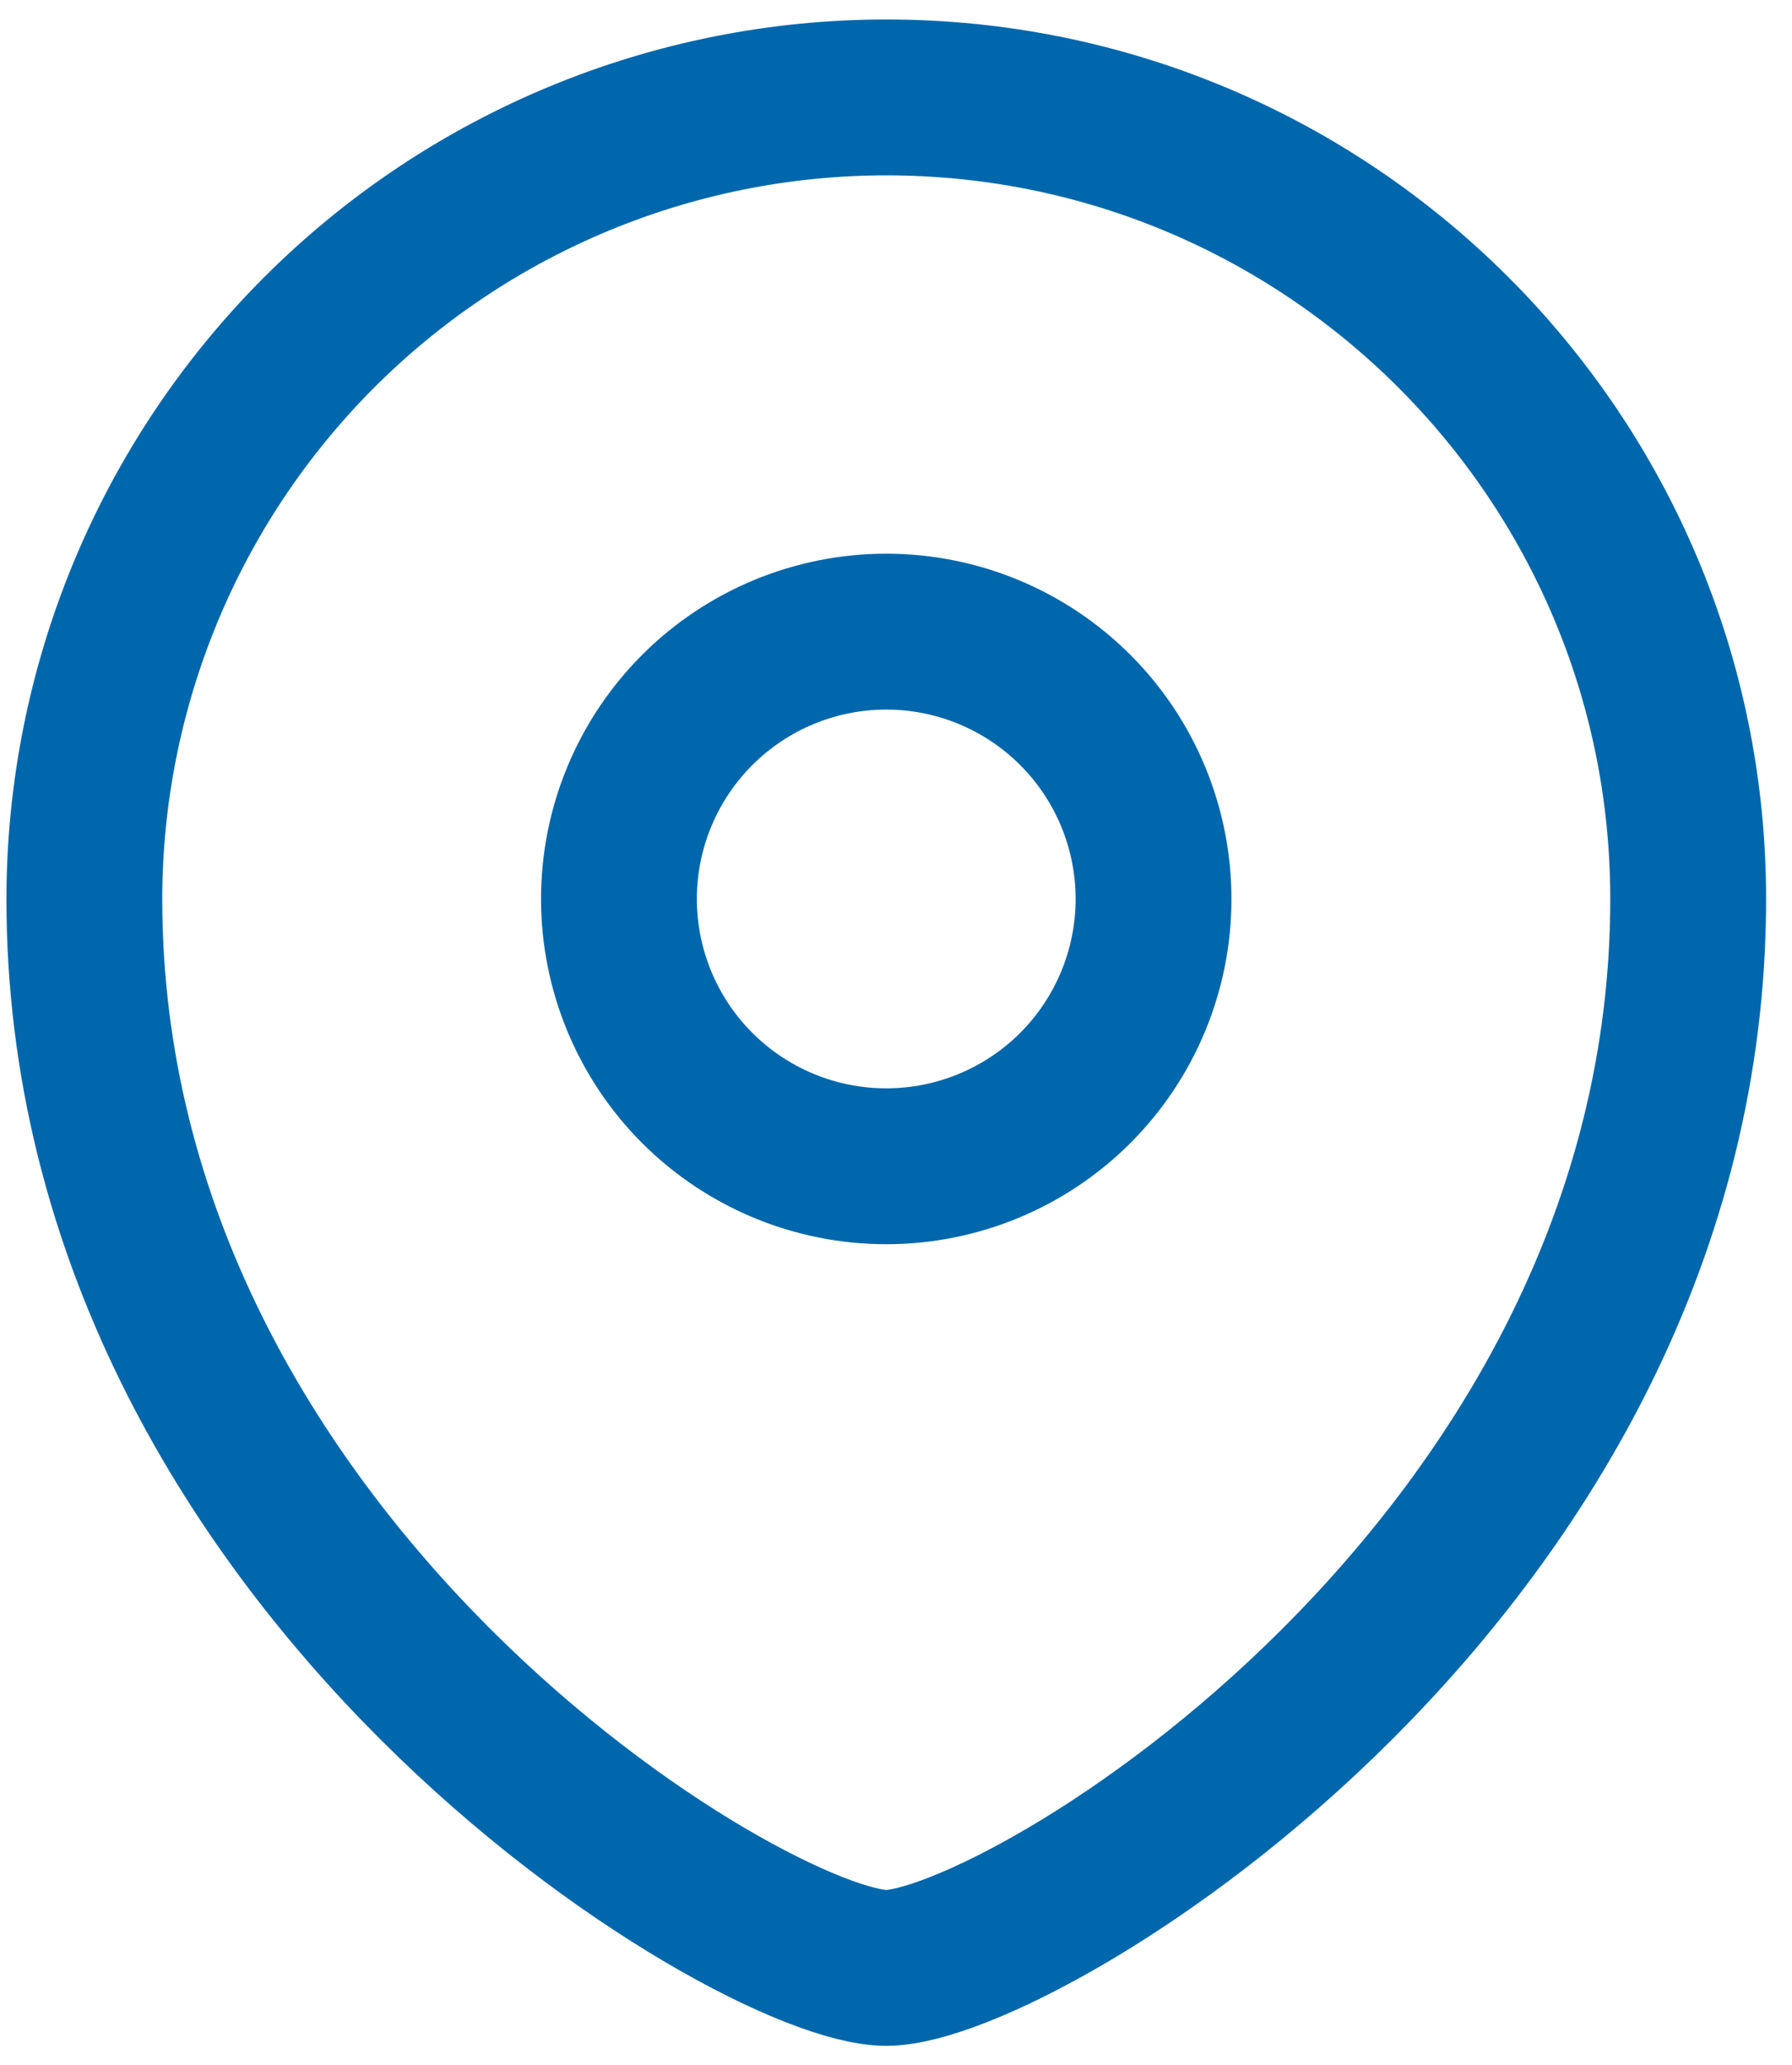
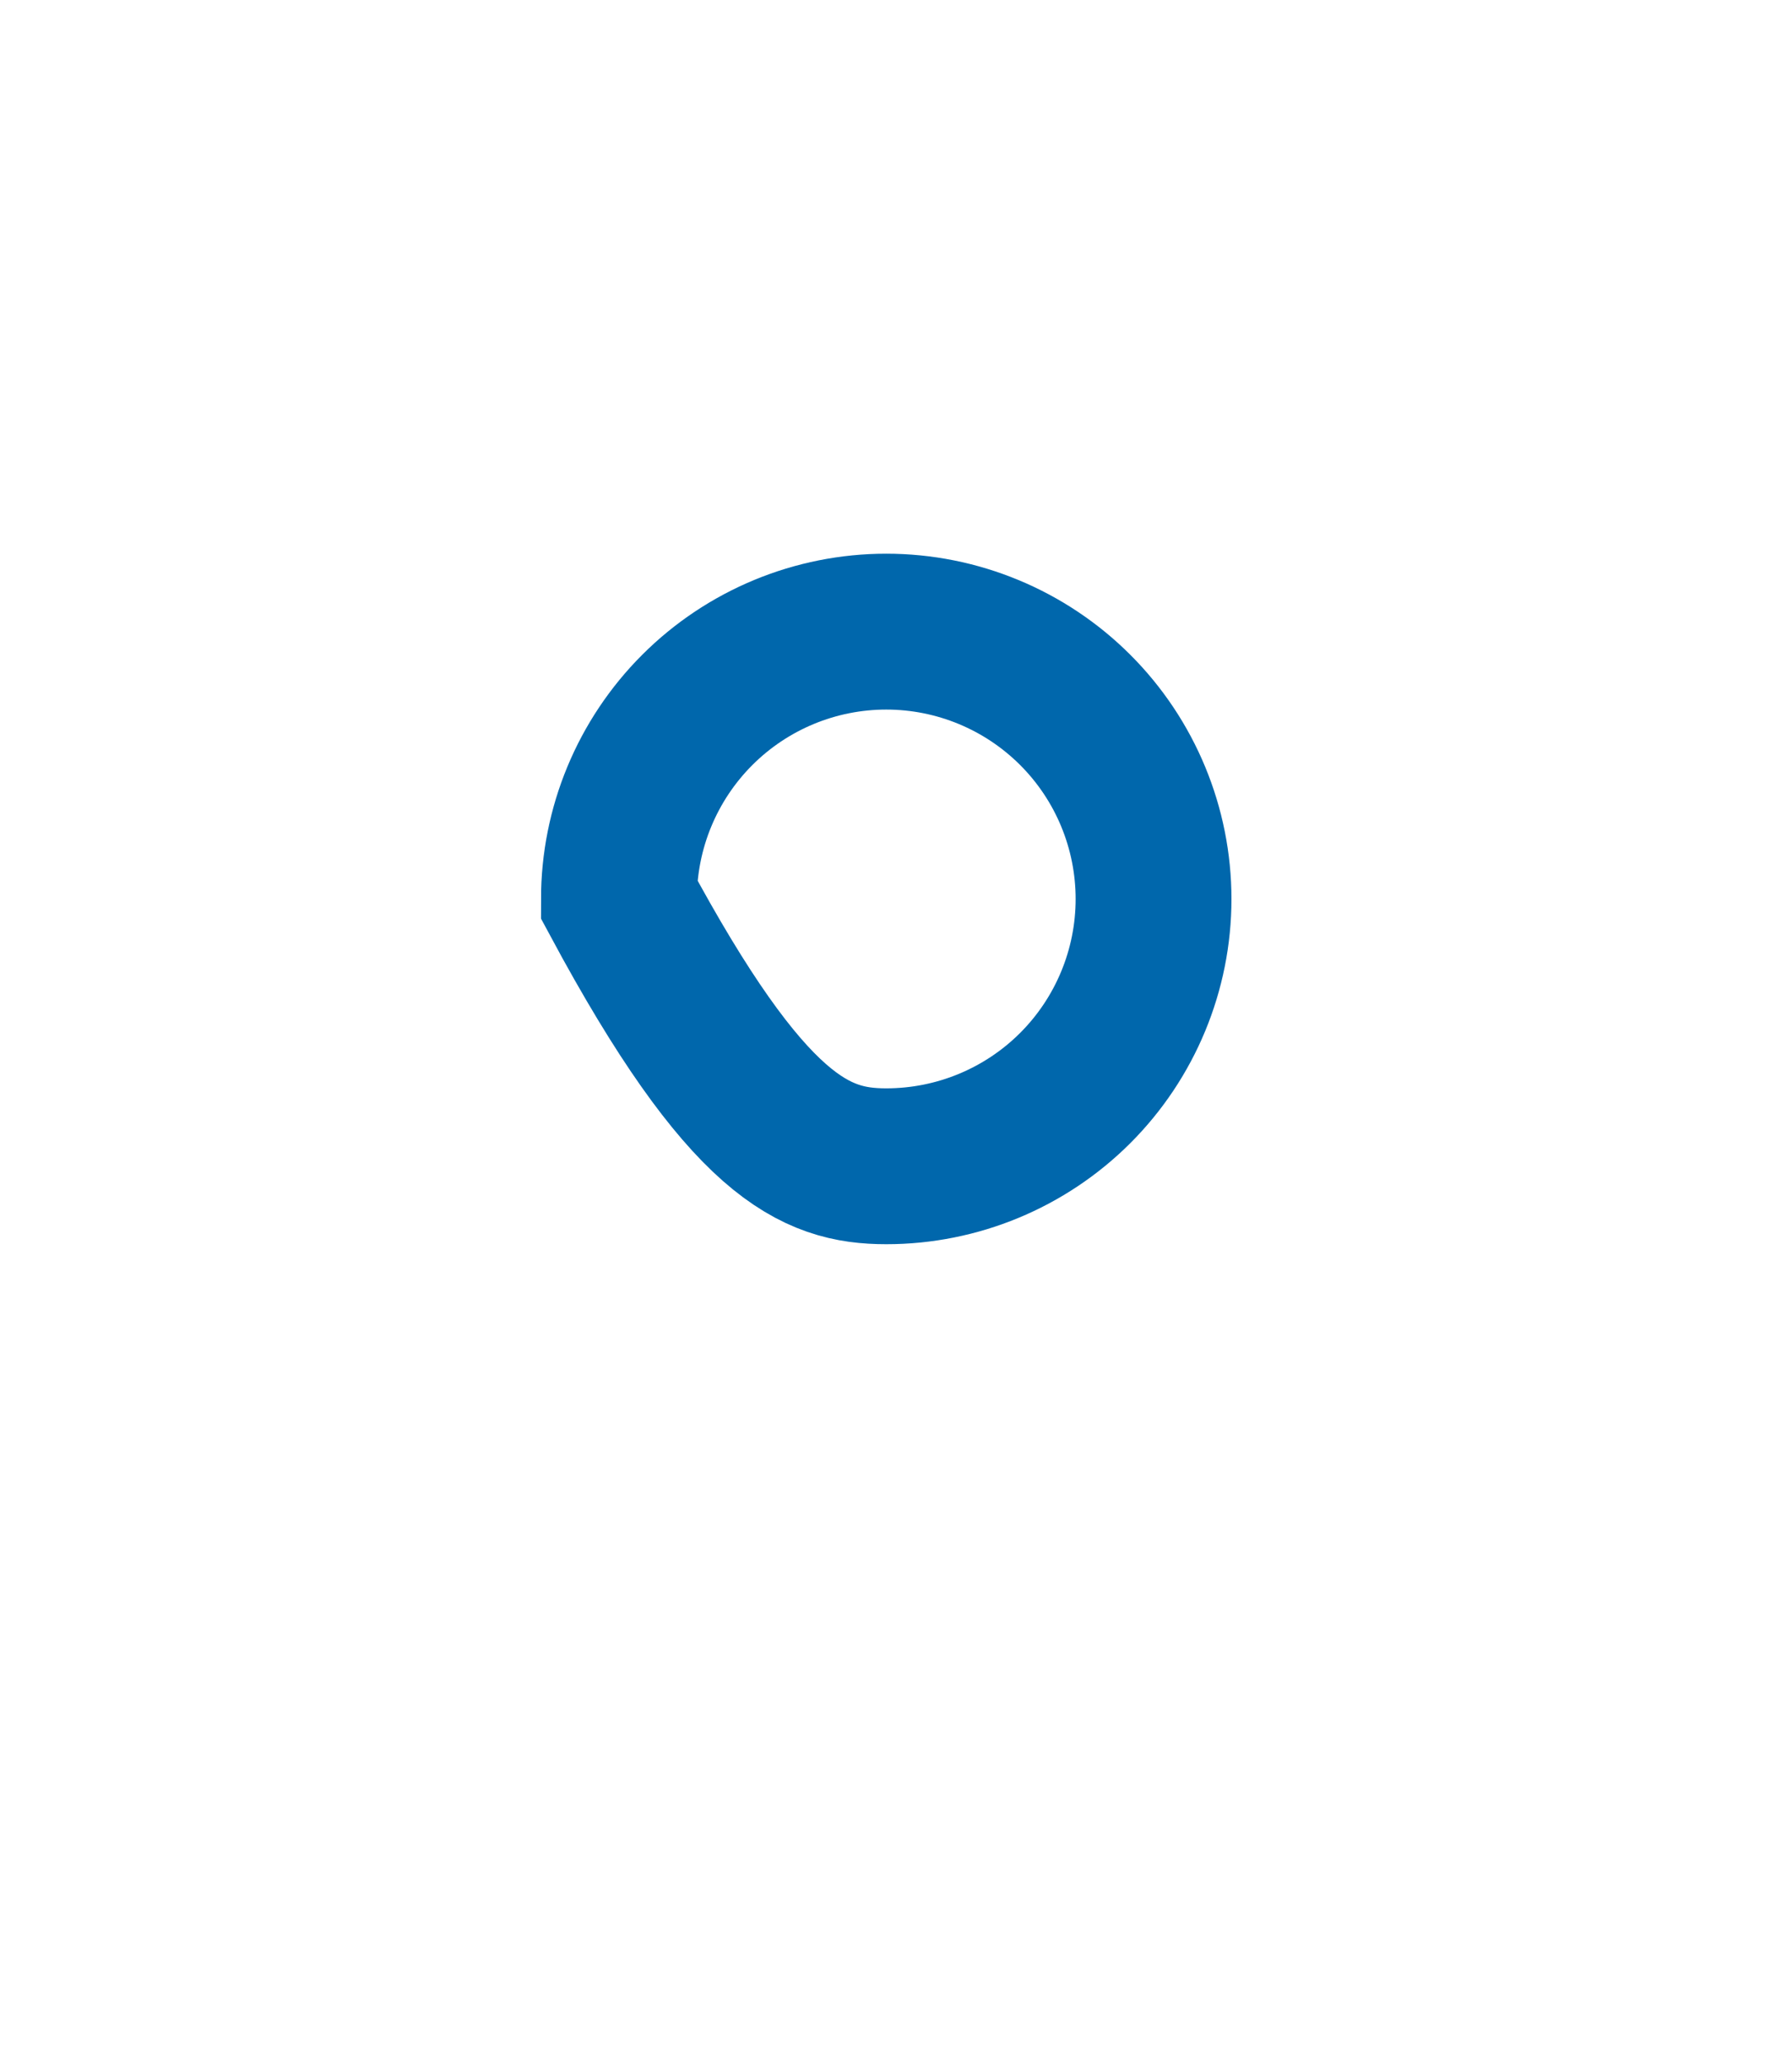
<svg xmlns="http://www.w3.org/2000/svg" width="46" height="53" viewBox="0 0 46 53" fill="none">
-   <path fill-rule="evenodd" clip-rule="evenodd" d="M22.75 29.929C24.569 29.929 26.314 29.207 27.601 27.921C28.887 26.635 29.611 24.89 29.611 23.071C29.611 21.251 28.889 19.506 27.602 18.219C26.315 16.932 24.57 16.209 22.75 16.209C20.93 16.209 19.185 16.932 17.898 18.219C16.611 19.506 15.888 21.251 15.888 23.071C15.889 24.89 16.613 26.635 17.899 27.921C19.186 29.207 20.931 29.929 22.75 29.929Z" stroke="#0067AC" stroke-width="4" stroke-linecap="square" />
-   <path fill-rule="evenodd" clip-rule="evenodd" d="M43.335 23.071C43.335 40.215 26.181 50.5 22.75 50.5C19.319 50.5 2.165 40.215 2.165 23.071C2.169 17.614 4.339 12.382 8.199 8.524C12.059 4.667 17.293 2.5 22.75 2.5C34.116 2.5 43.335 11.712 43.335 23.071Z" stroke="#0067AC" stroke-width="4" stroke-linecap="square" />
+   <path fill-rule="evenodd" clip-rule="evenodd" d="M22.75 29.929C24.569 29.929 26.314 29.207 27.601 27.921C28.887 26.635 29.611 24.89 29.611 23.071C29.611 21.251 28.889 19.506 27.602 18.219C26.315 16.932 24.57 16.209 22.75 16.209C20.93 16.209 19.185 16.932 17.898 18.219C16.611 19.506 15.888 21.251 15.888 23.071C19.186 29.207 20.931 29.929 22.75 29.929Z" stroke="#0067AC" stroke-width="4" stroke-linecap="square" />
</svg>